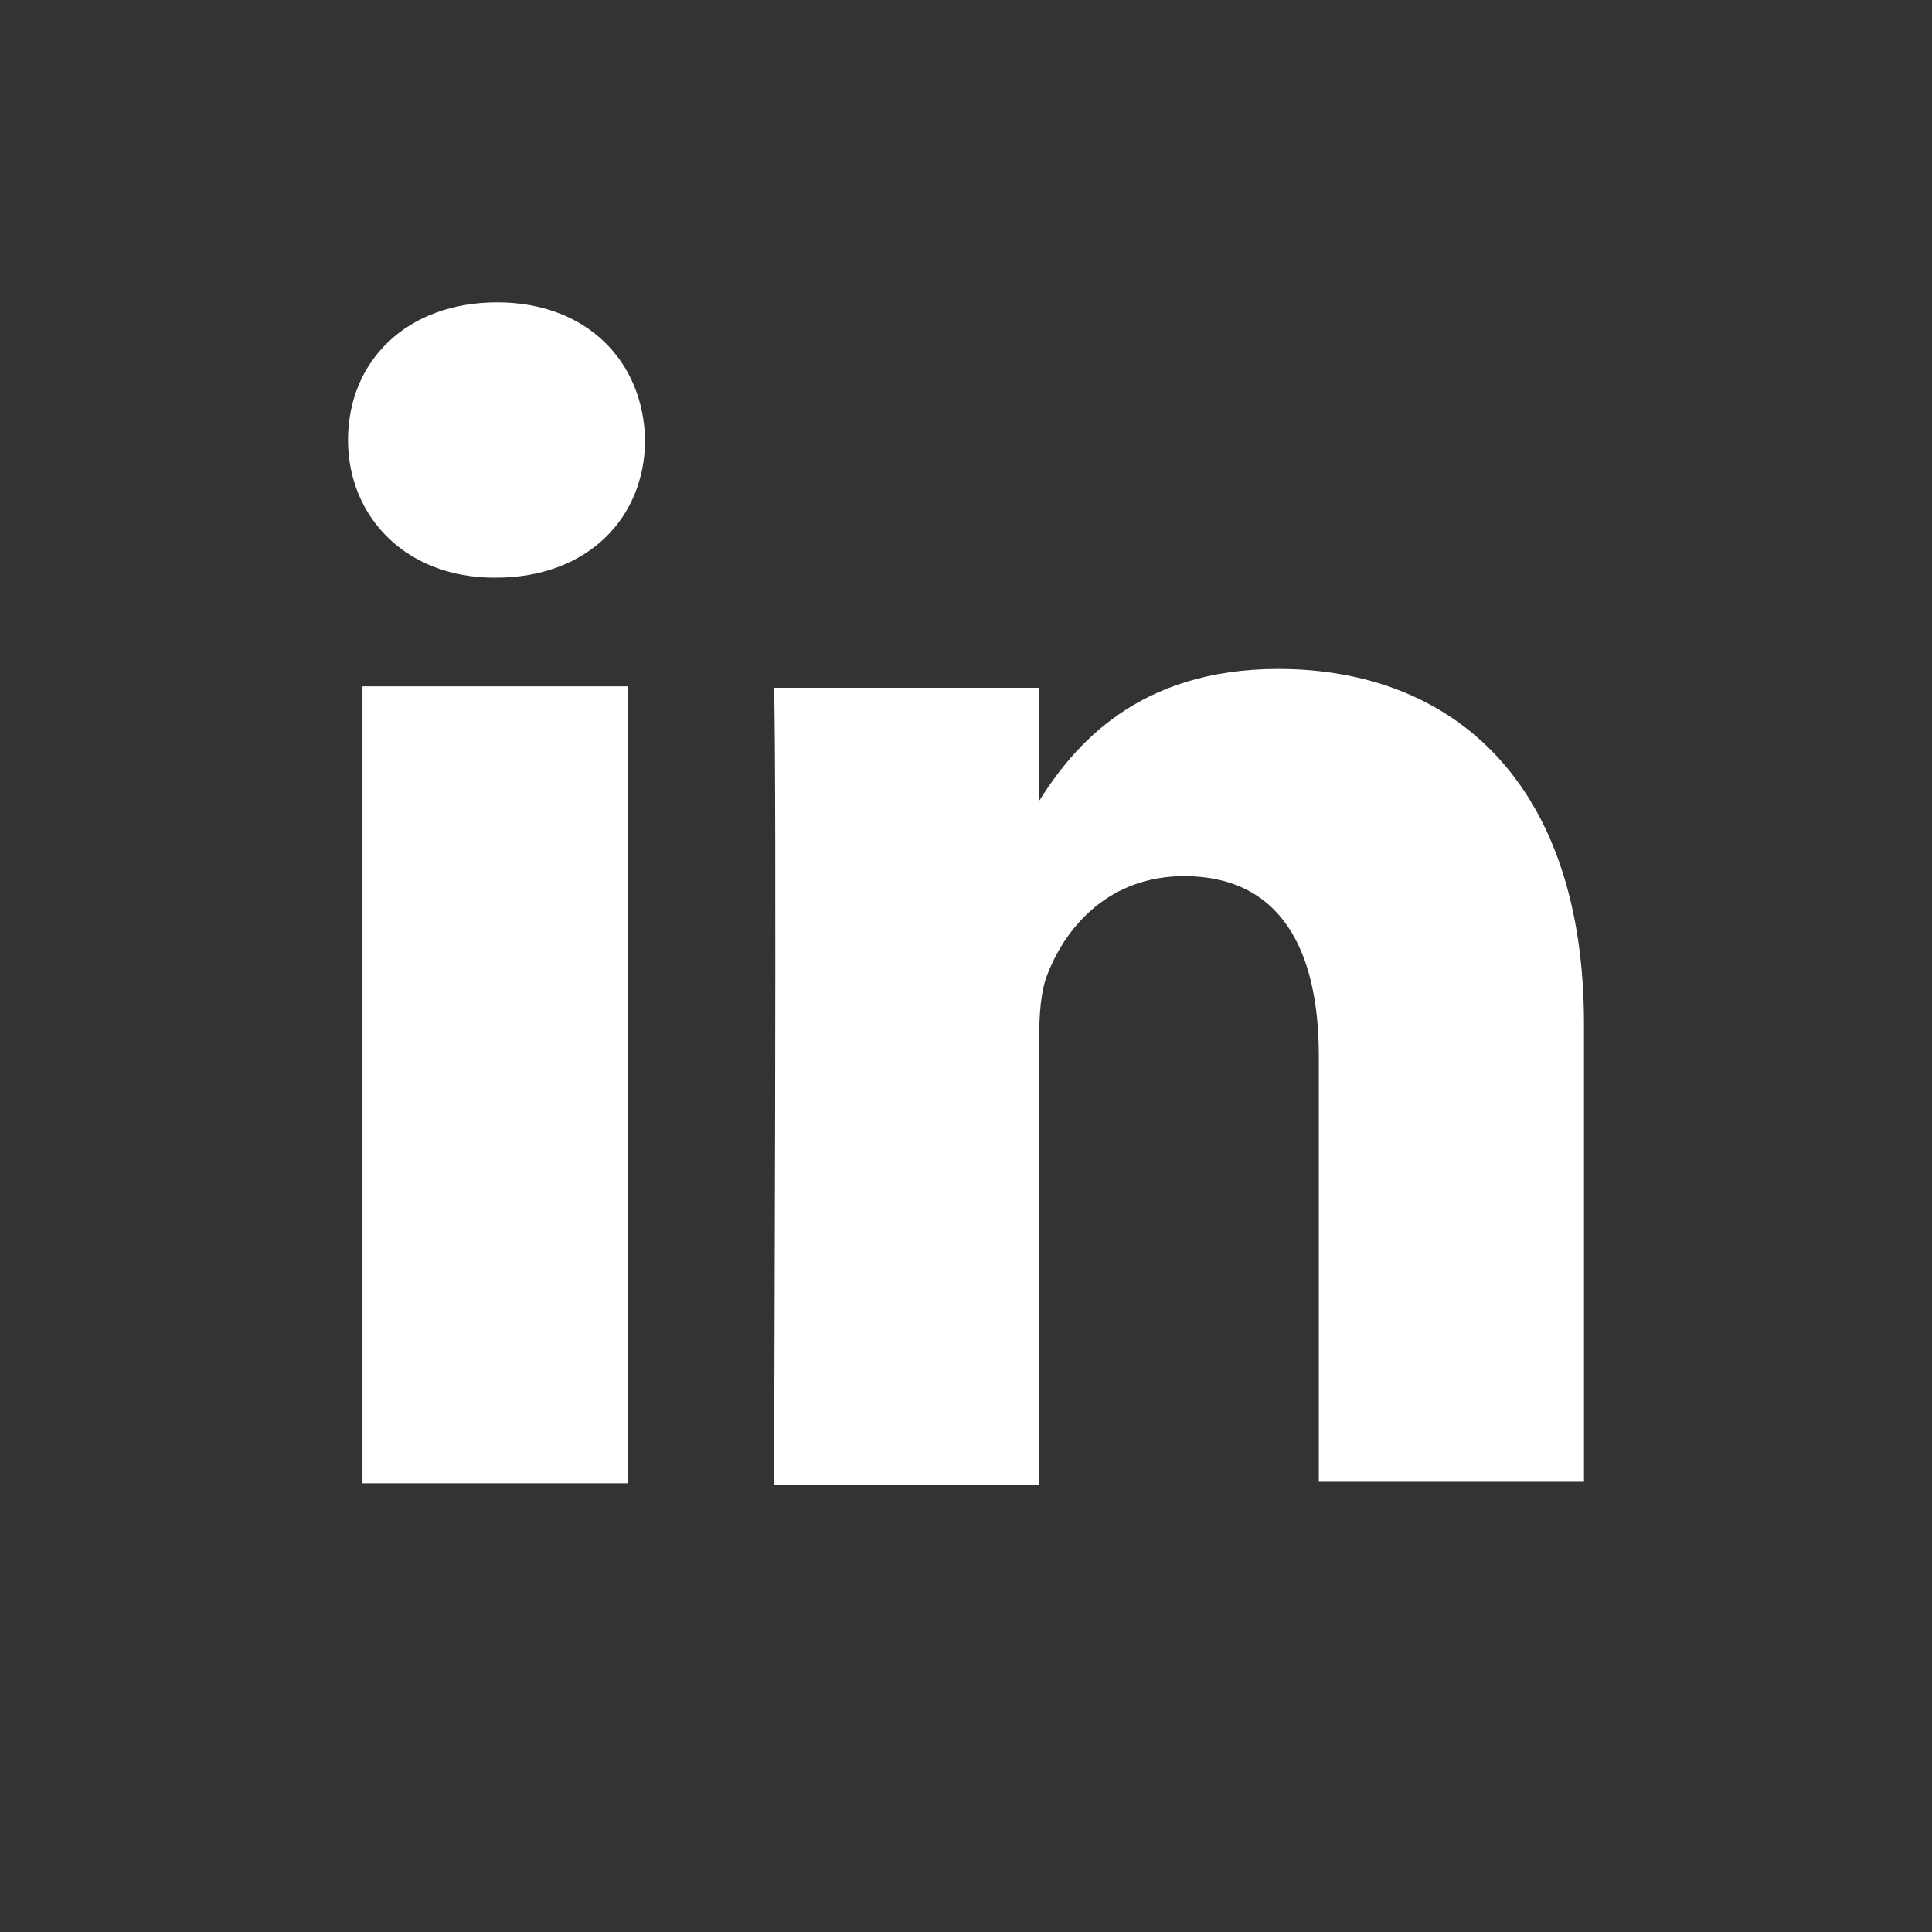
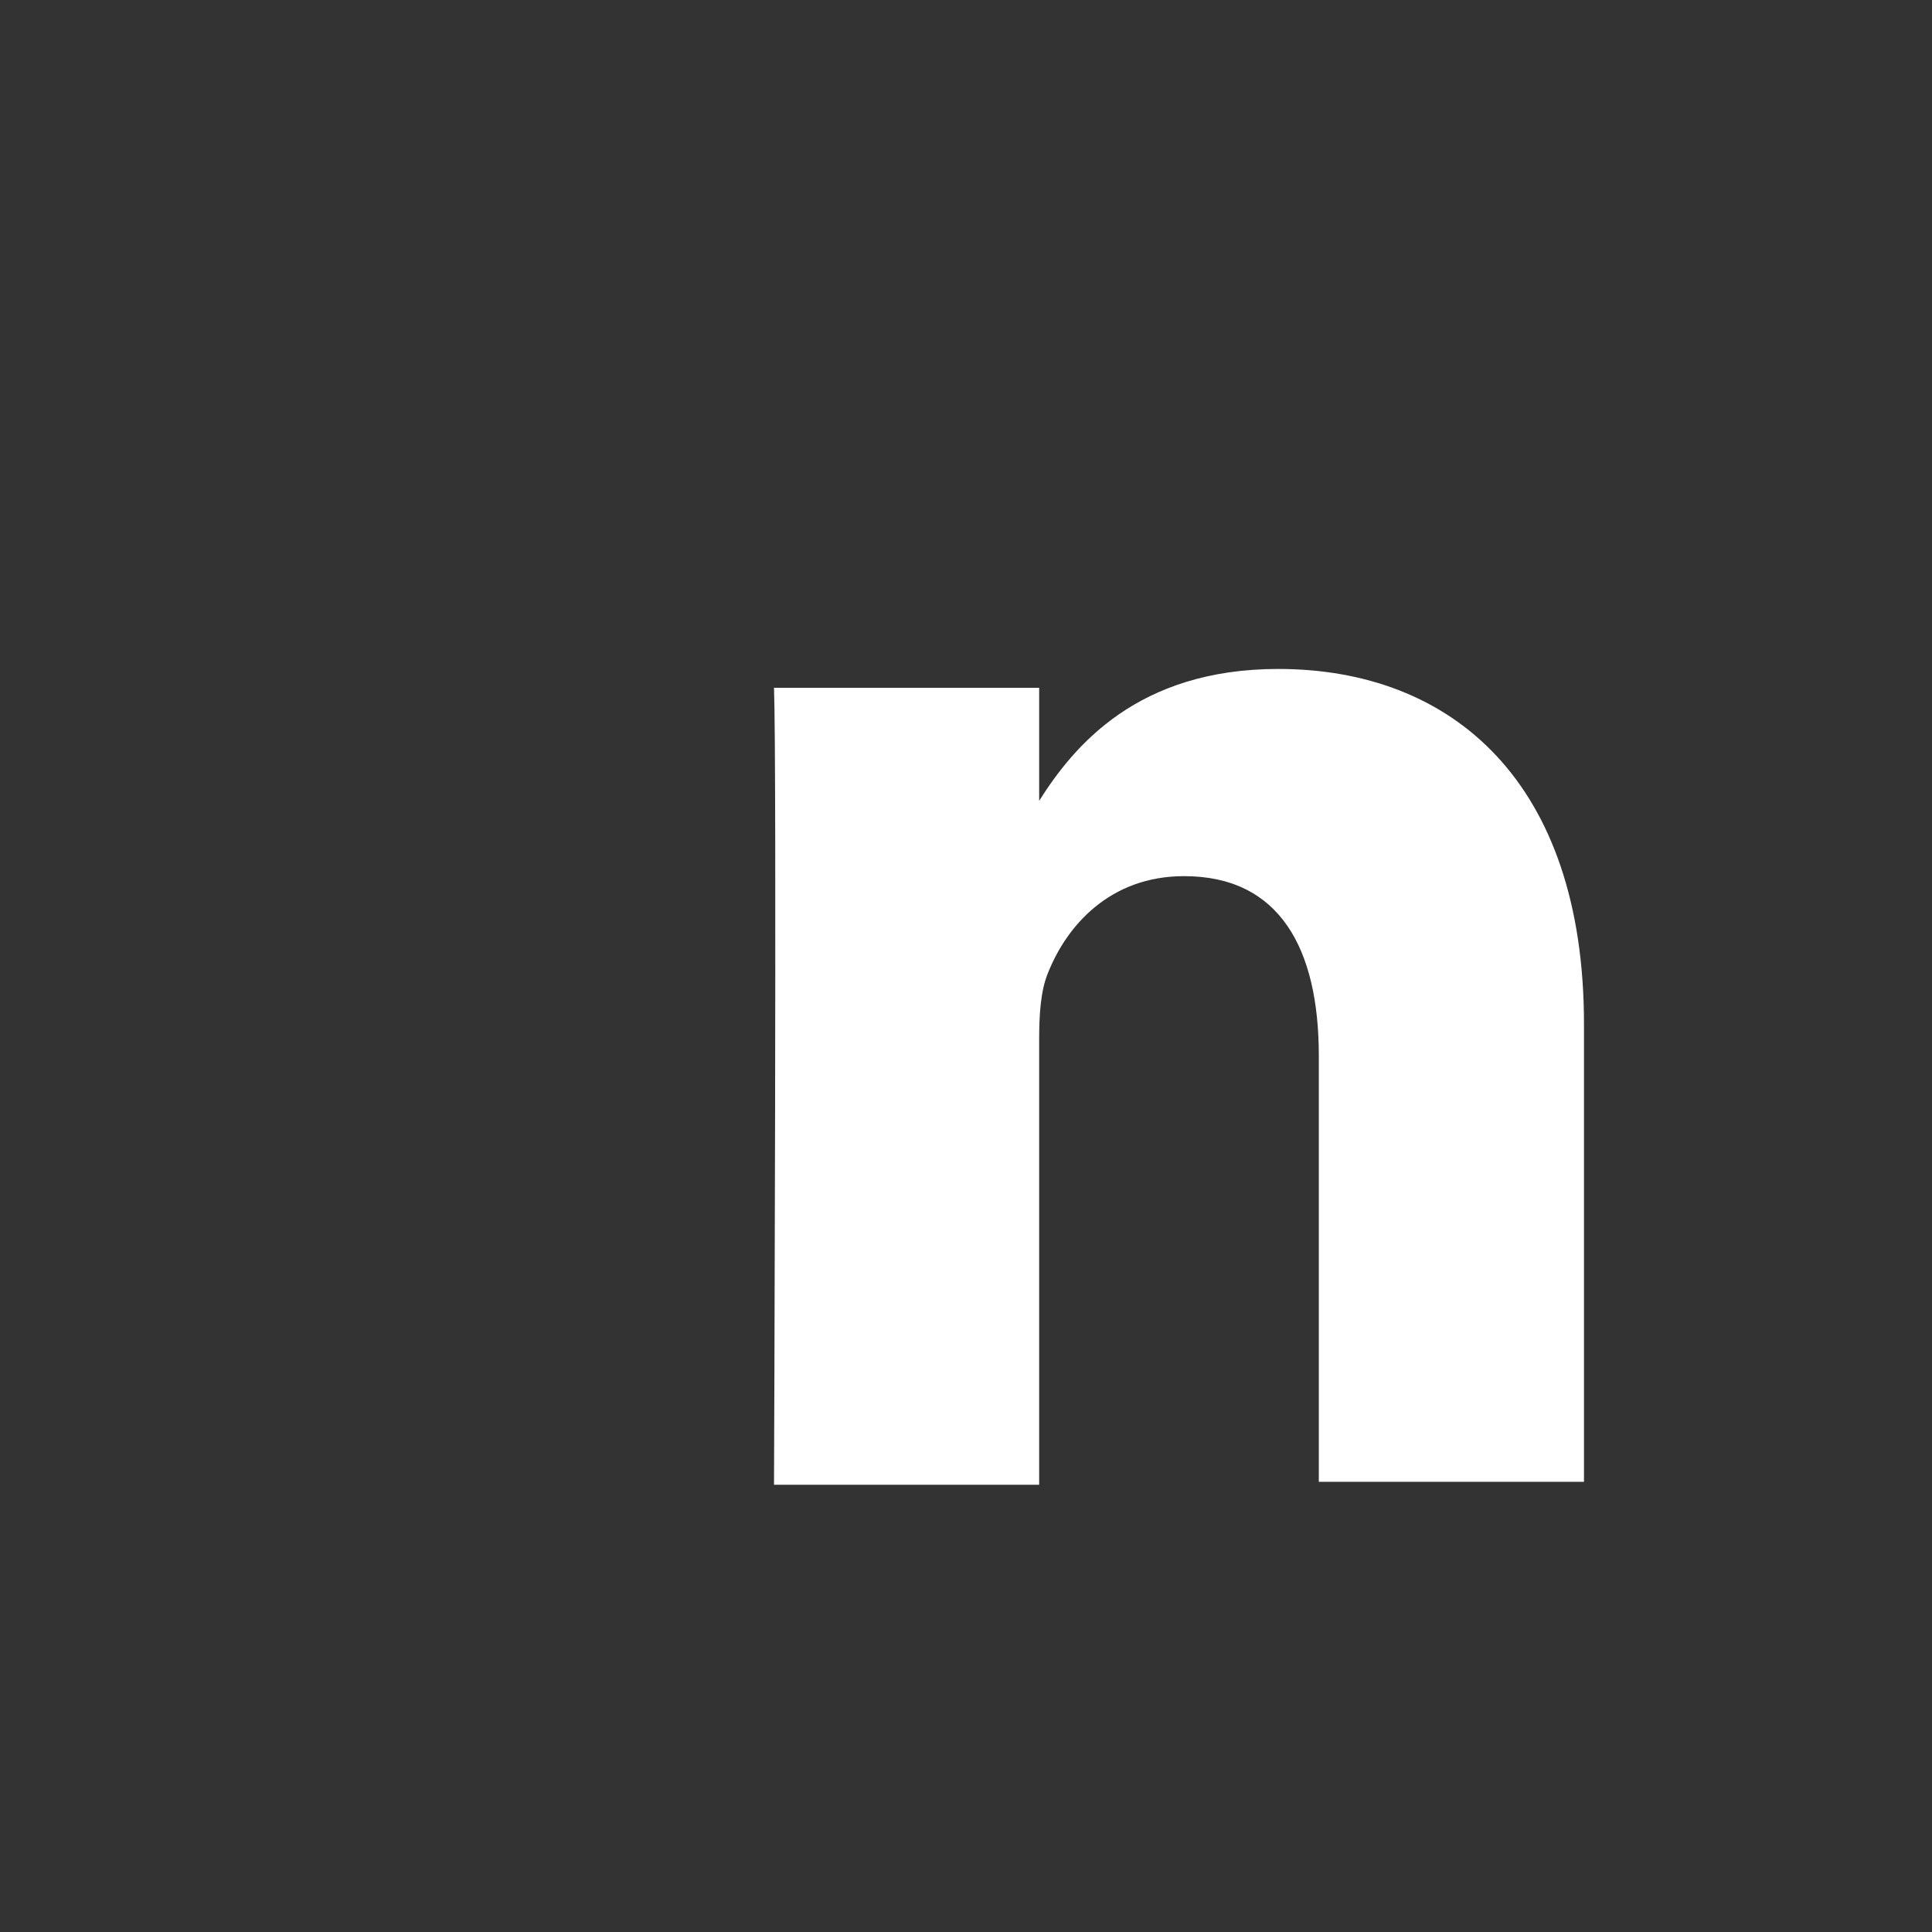
<svg xmlns="http://www.w3.org/2000/svg" version="1.1" id="Calque_1" x="0px" y="0px" width="400px" height="400px" viewBox="100 100 400 400" enable-background="new 100 100 400 400" xml:space="preserve">
  <rect x="100" y="100" width="400" height="400" fill="#333333" stroke="none" />
  <g>
-     <rect x="175.05" y="242.1" fill="#FFFFFF" width="54.898" height="165" />
-     <path fill="#FFFFFF" d="M202.949,162.6c-18.898,0-30.898,12.3-30.898,28.5c0,15.9,12,28.5,30.3,28.5h0.3l0,0   c19.2,0,30.9-12.6,30.9-28.5C233.25,174.9,221.55,162.6,202.949,162.6z" />
    <path fill="#FFFFFF" d="M364.648,238.5c-29.1,0-42.299,15.897-49.5,27.3v-23.4H260.25c0.6,15.603,0,165,0,165h54.898V315   c0-4.803,0.301-9.9,1.801-13.5c3.9-9.9,12.9-20.103,28.199-20.103c19.801,0,27.9,15,27.9,37.2v88.2h54.899V312   C427.949,261.9,400.648,238.5,364.648,238.5z" />
  </g>
-   <rect x="100" y="100" fill="none" width="400" height="400" />
</svg>